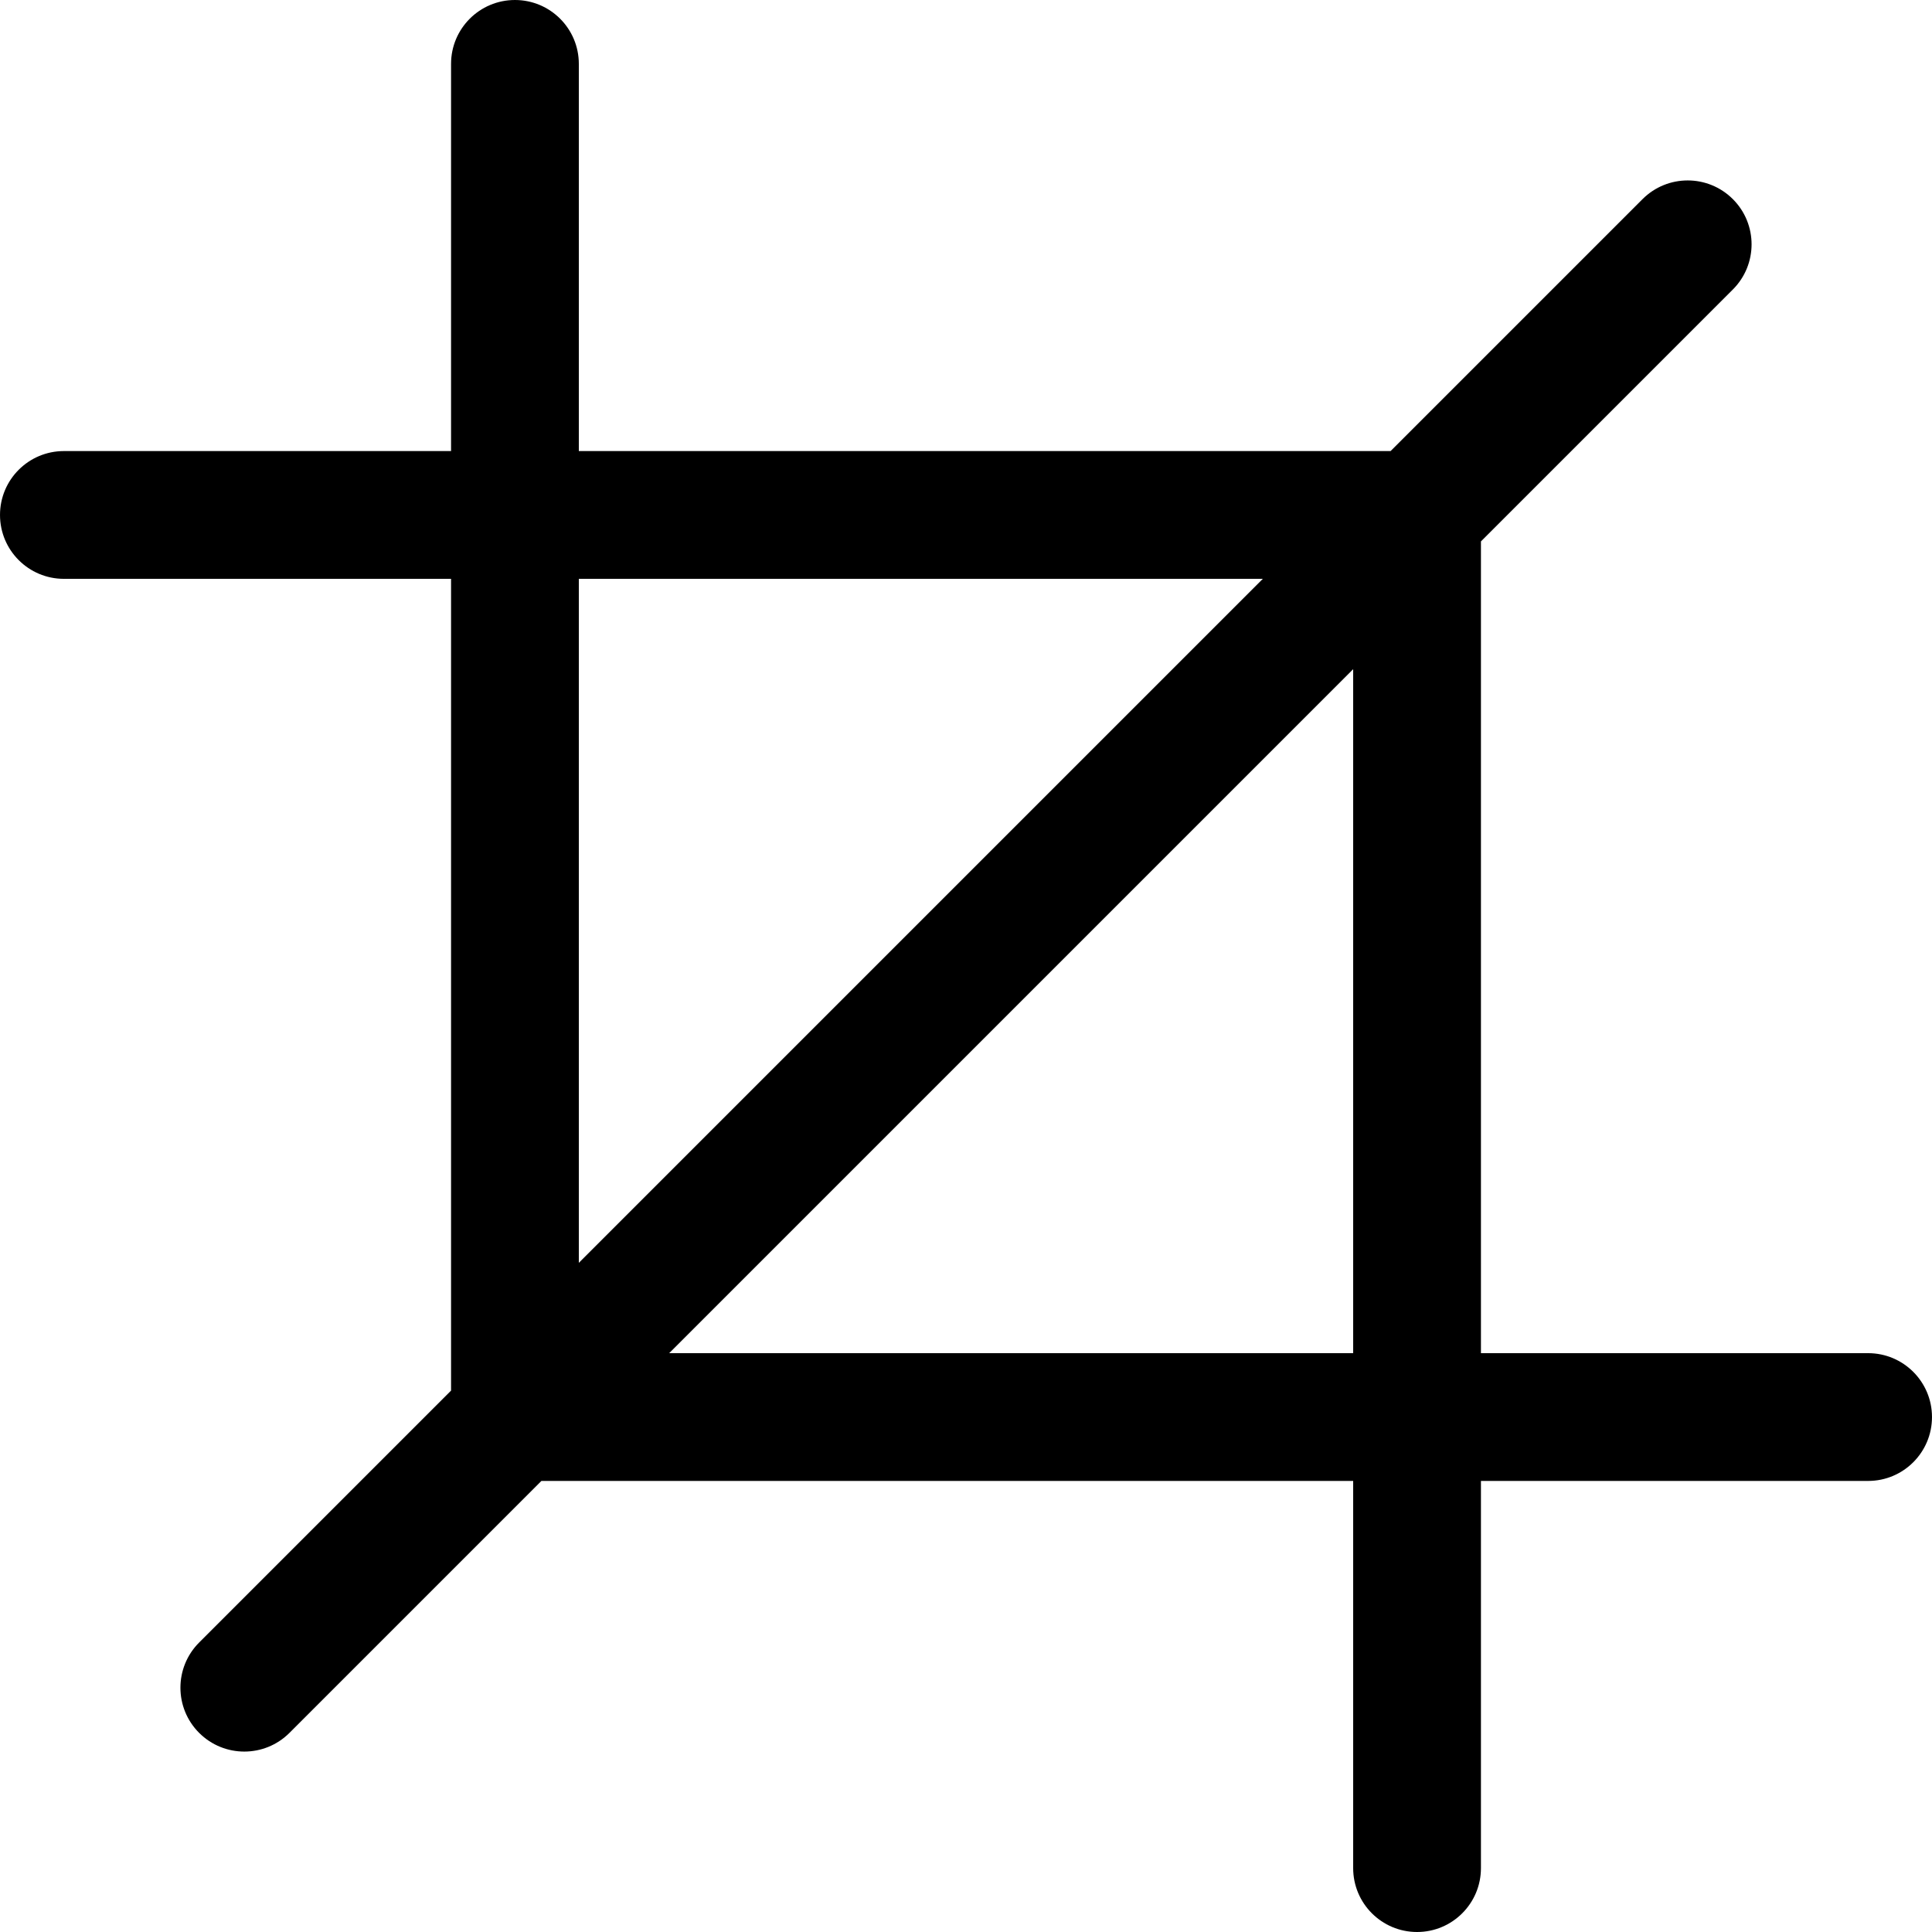
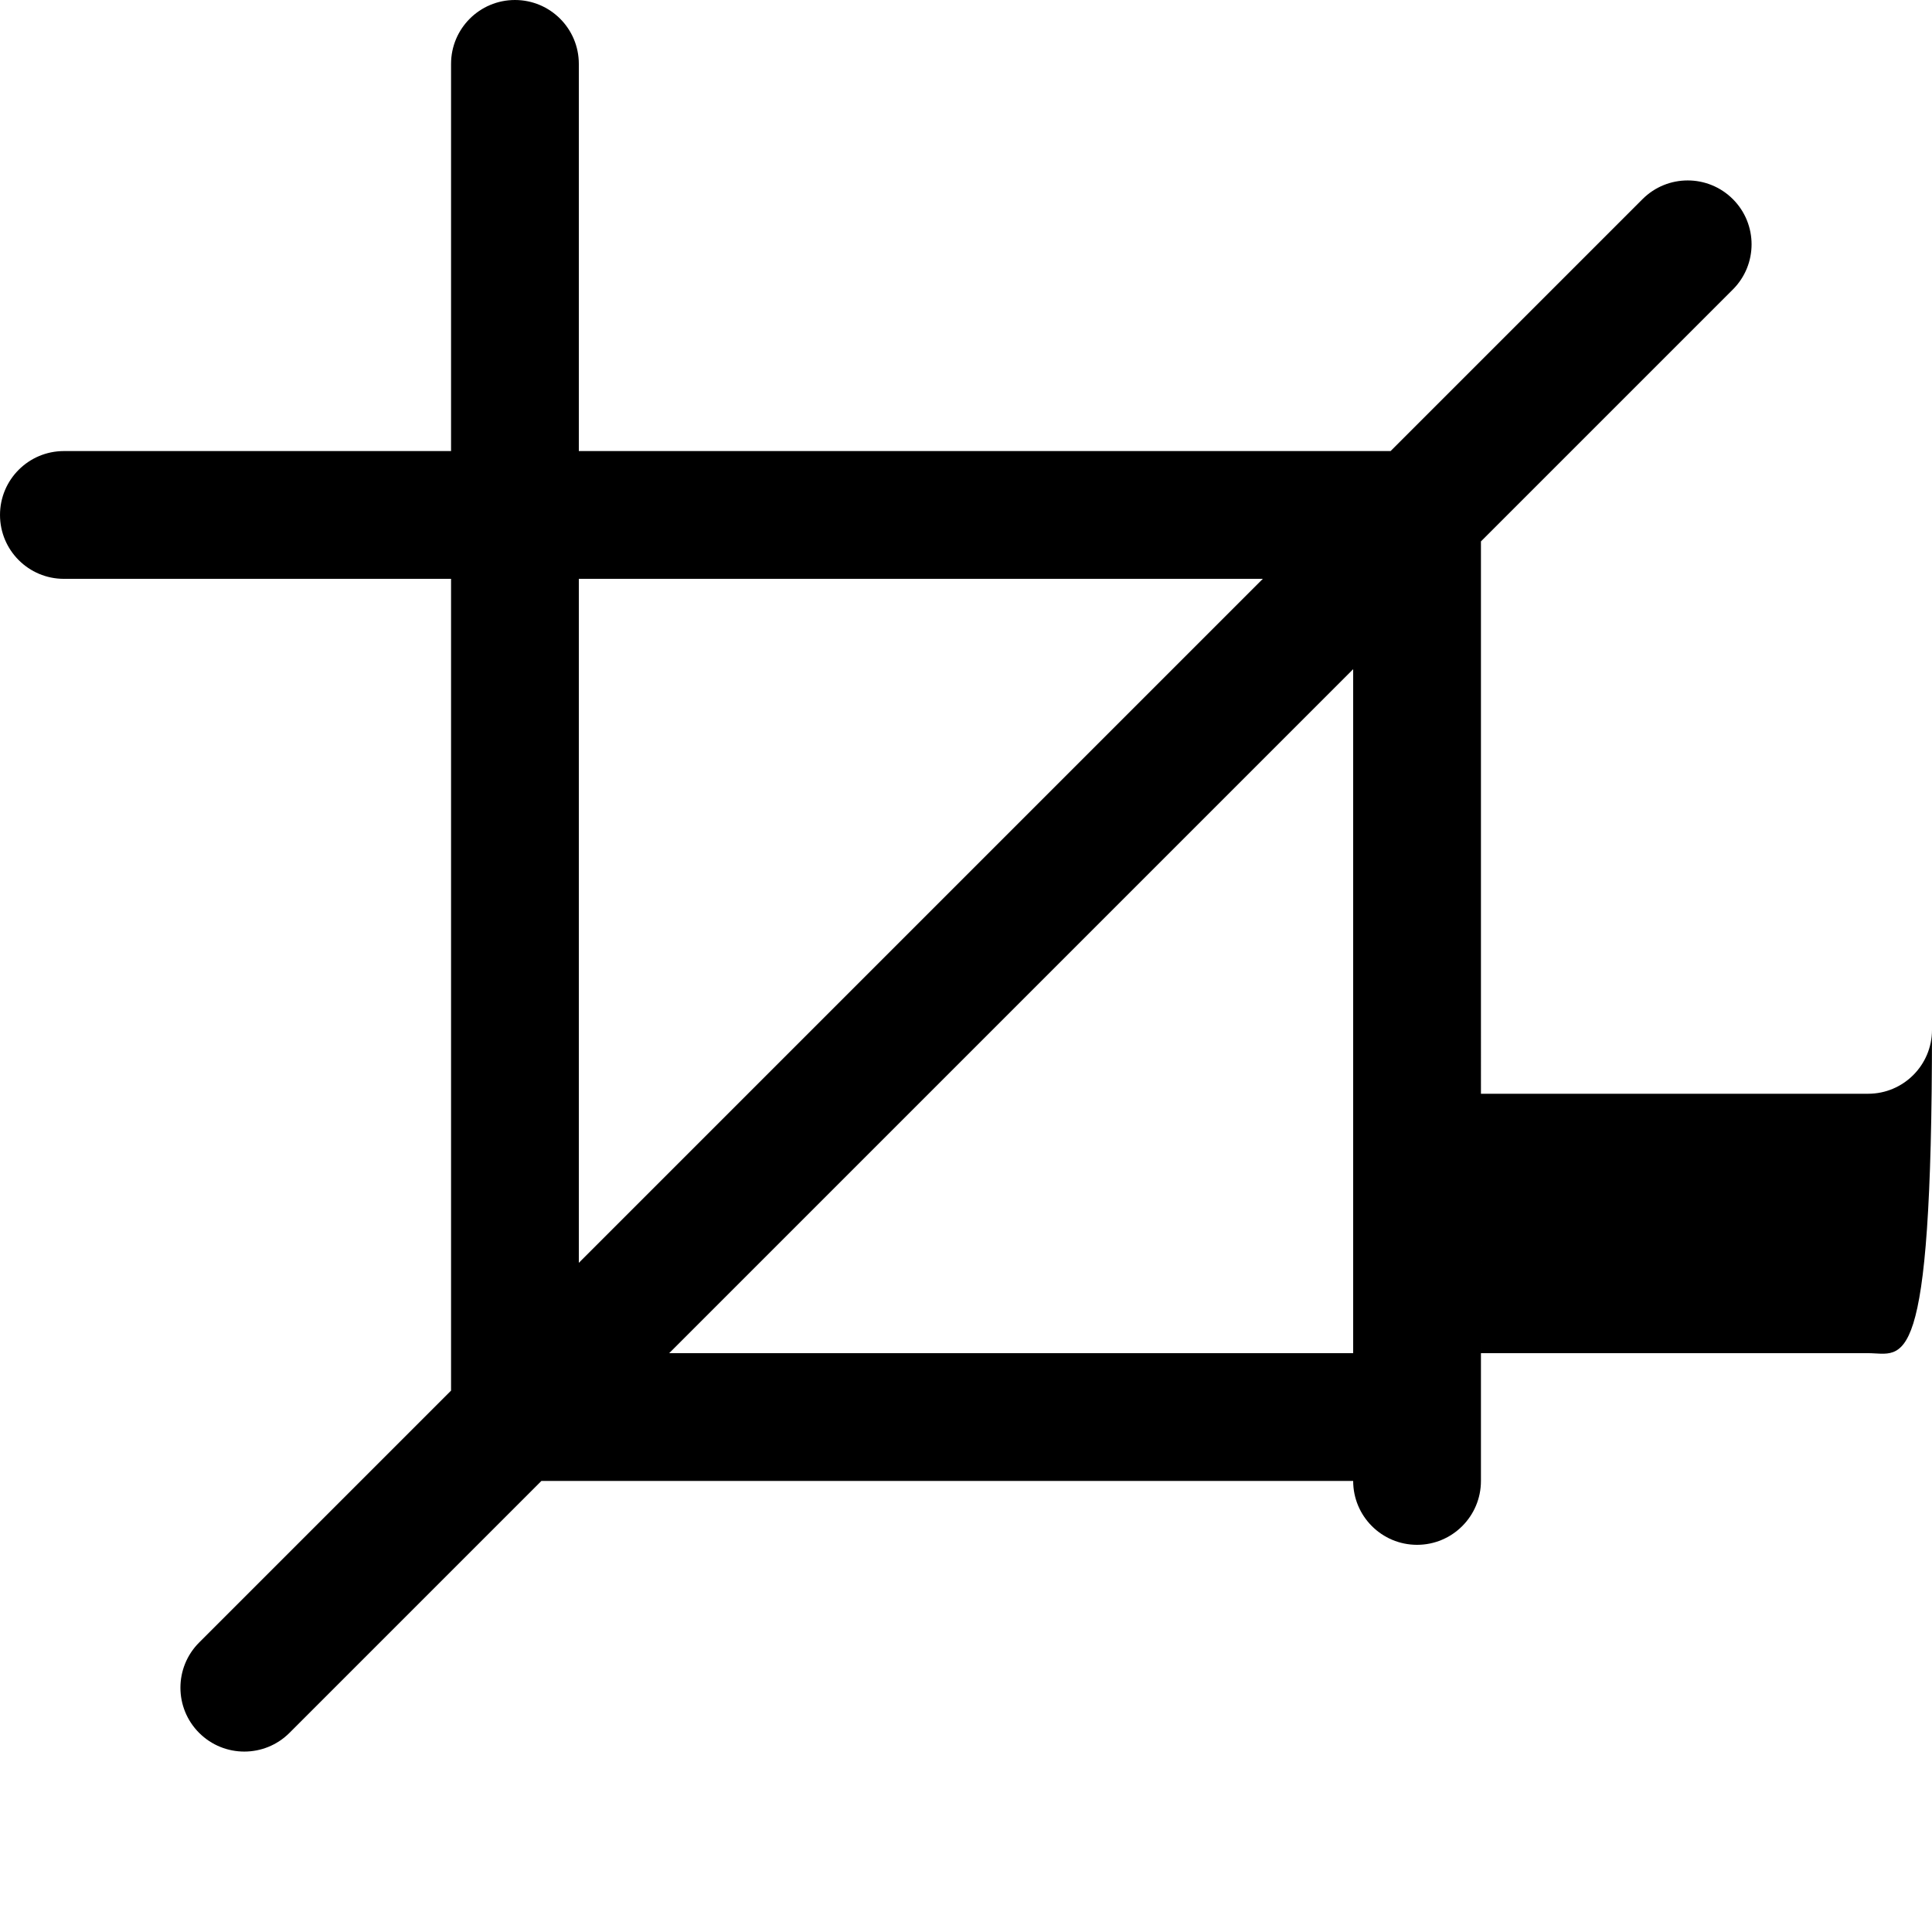
<svg xmlns="http://www.w3.org/2000/svg" fill="#000000" height="800px" width="800px" version="1.1" id="Capa_1" viewBox="0 0 226.816 226.816" xml:space="preserve">
-   <path d="M219.315,158.861h-45.453V63.561l29.576-29.575c2.929-2.93,2.929-7.678,0-10.607c-2.929-2.928-7.678-2.928-10.607,0  l-29.577,29.577H67.954V7.5c0-4.143-3.358-7.5-7.5-7.5s-7.5,3.357-7.5,7.5v45.455H7.501c-4.142,0-7.5,3.357-7.5,7.5  s3.358,7.5,7.5,7.5h45.453v95.301l-29.575,29.575c-2.929,2.93-2.929,7.678,0,10.607c1.464,1.464,3.384,2.196,5.303,2.196  s3.839-0.732,5.303-2.196l29.577-29.577h95.3v45.455c0,4.143,3.358,7.5,7.5,7.5c4.142,0,7.5-3.357,7.5-7.5v-45.455h45.453  c4.142,0,7.5-3.357,7.5-7.5C226.815,162.219,223.458,158.861,219.315,158.861z M67.954,67.955h80.301l-80.301,80.301V67.955z   M158.862,78.562v80.3h-80.3L158.862,78.562z" />
+   <path d="M219.315,158.861h-45.453V63.561l29.576-29.575c2.929-2.93,2.929-7.678,0-10.607c-2.929-2.928-7.678-2.928-10.607,0  l-29.577,29.577H67.954V7.5c0-4.143-3.358-7.5-7.5-7.5s-7.5,3.357-7.5,7.5v45.455H7.501c-4.142,0-7.5,3.357-7.5,7.5  s3.358,7.5,7.5,7.5h45.453v95.301l-29.575,29.575c-2.929,2.93-2.929,7.678,0,10.607c1.464,1.464,3.384,2.196,5.303,2.196  s3.839-0.732,5.303-2.196l29.577-29.577h95.3c0,4.143,3.358,7.5,7.5,7.5c4.142,0,7.5-3.357,7.5-7.5v-45.455h45.453  c4.142,0,7.5-3.357,7.5-7.5C226.815,162.219,223.458,158.861,219.315,158.861z M67.954,67.955h80.301l-80.301,80.301V67.955z   M158.862,78.562v80.3h-80.3L158.862,78.562z" />
</svg>